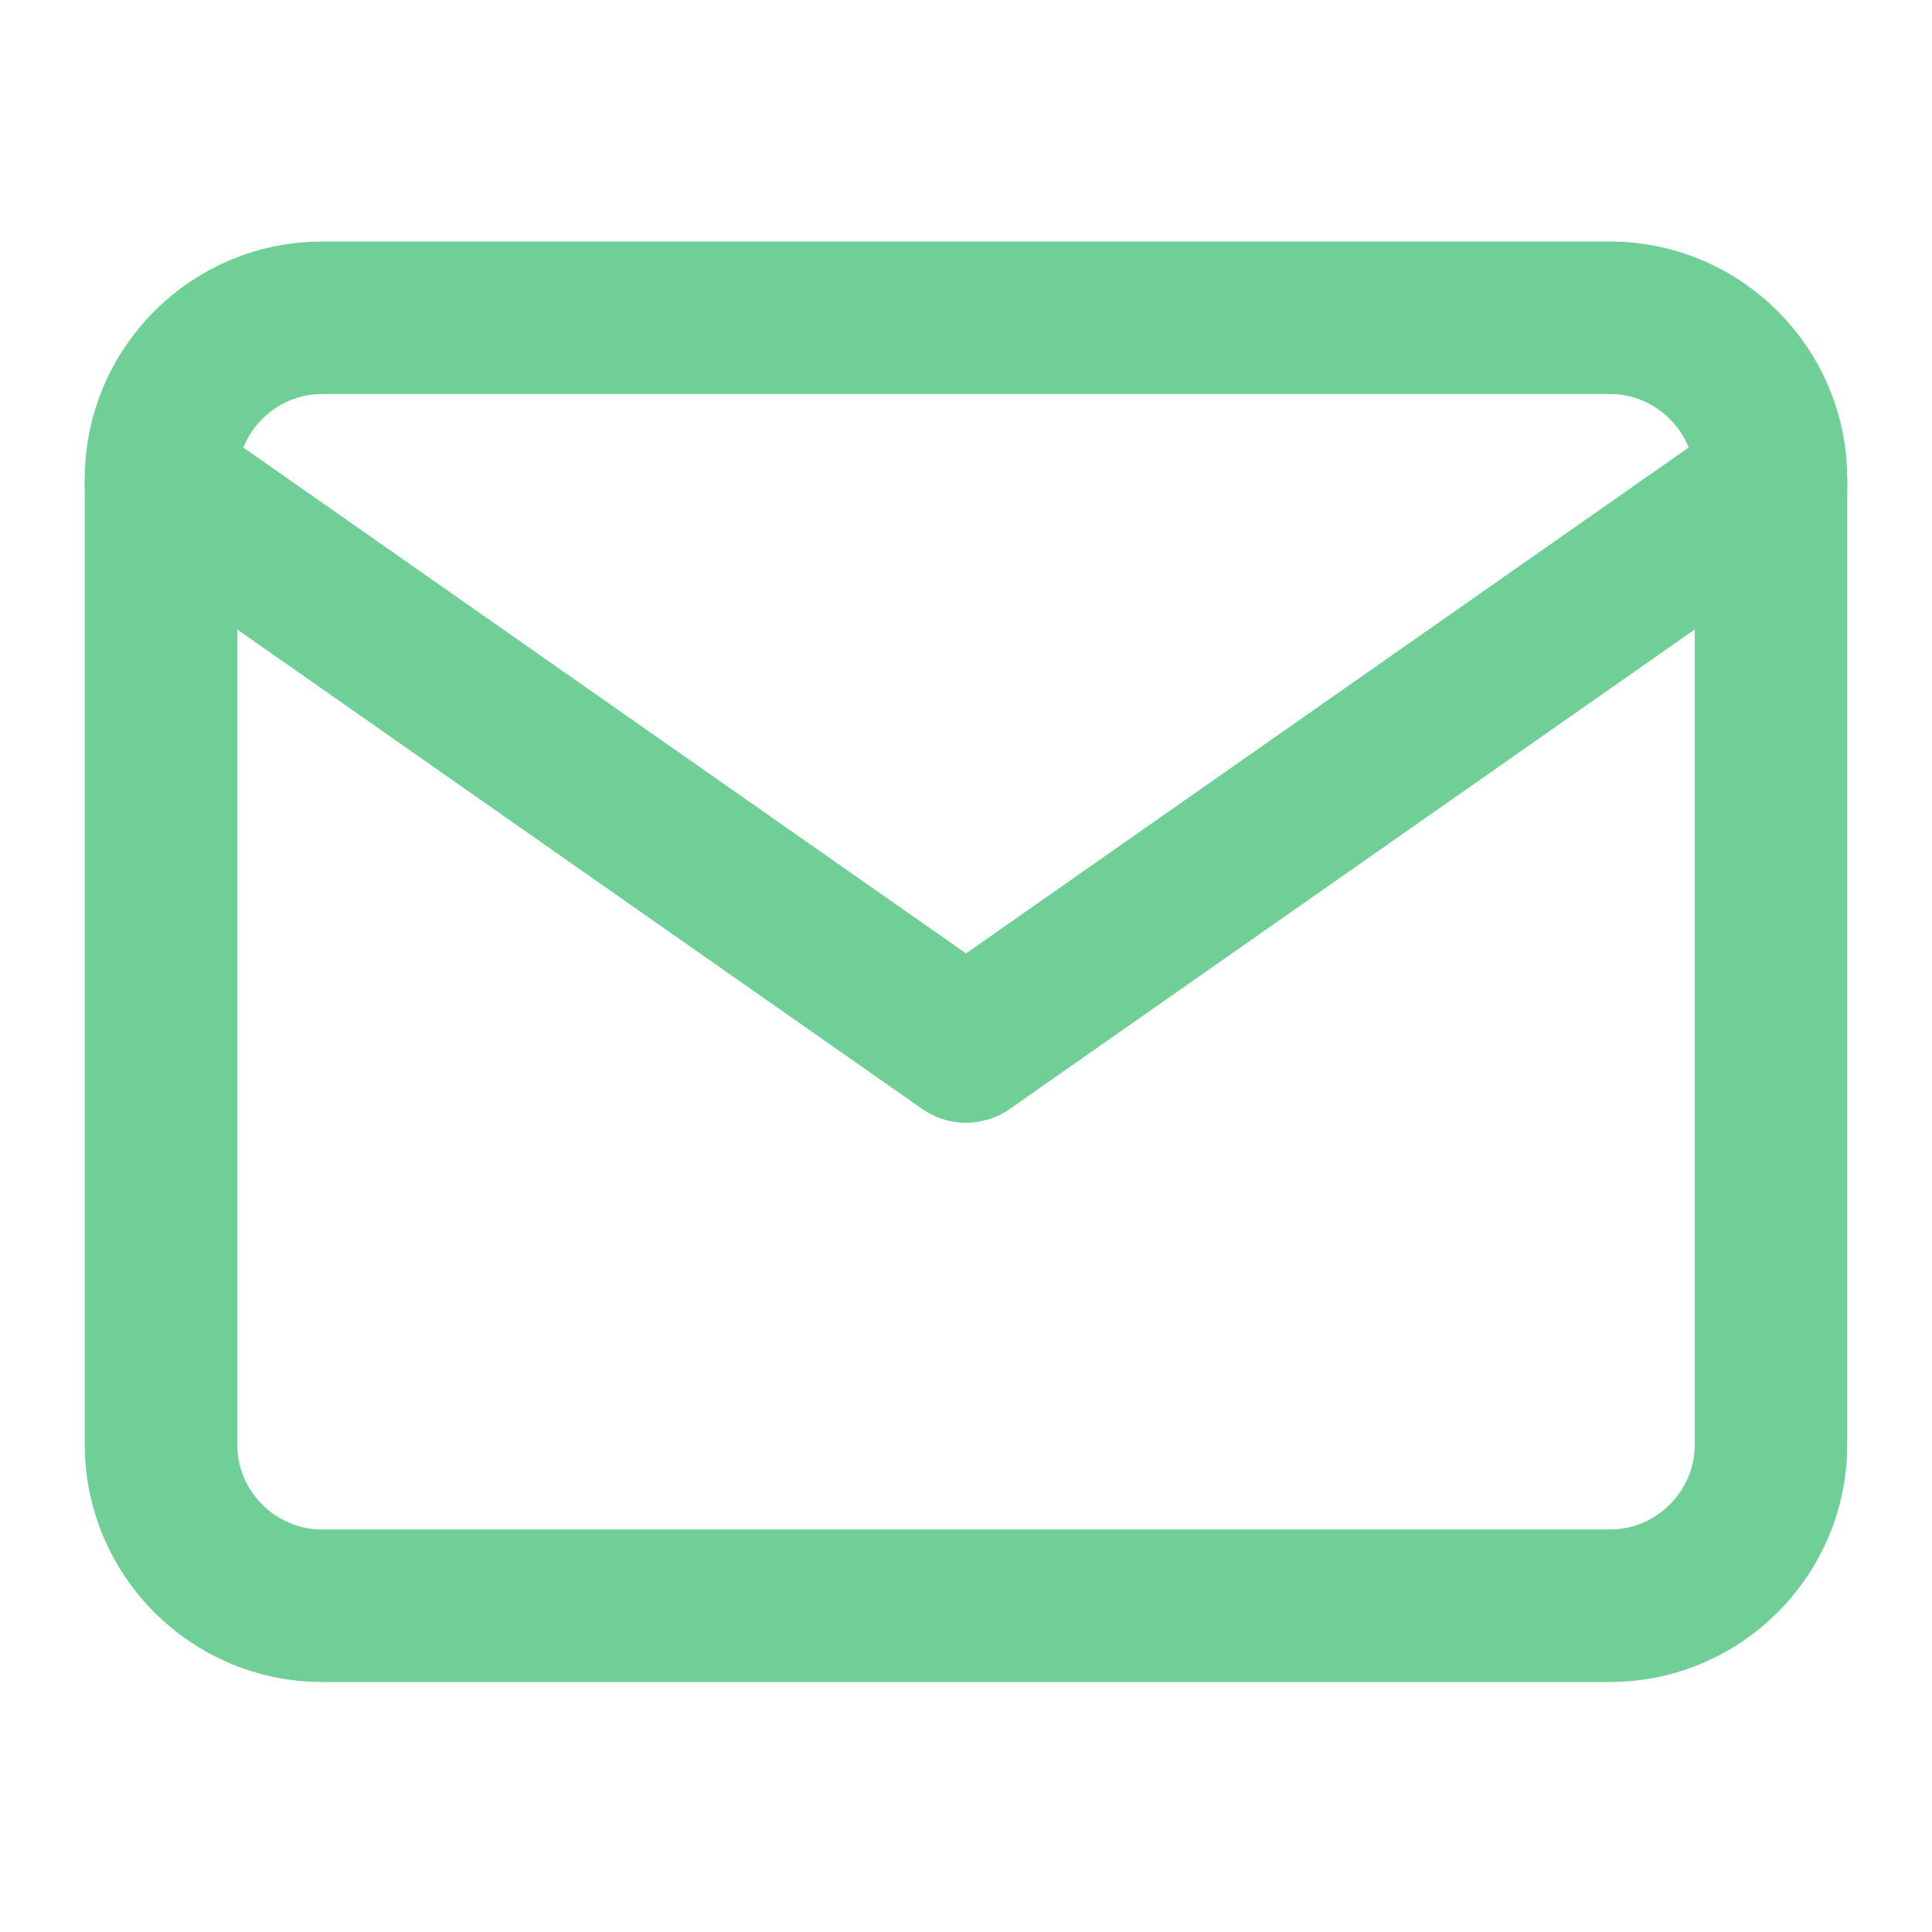
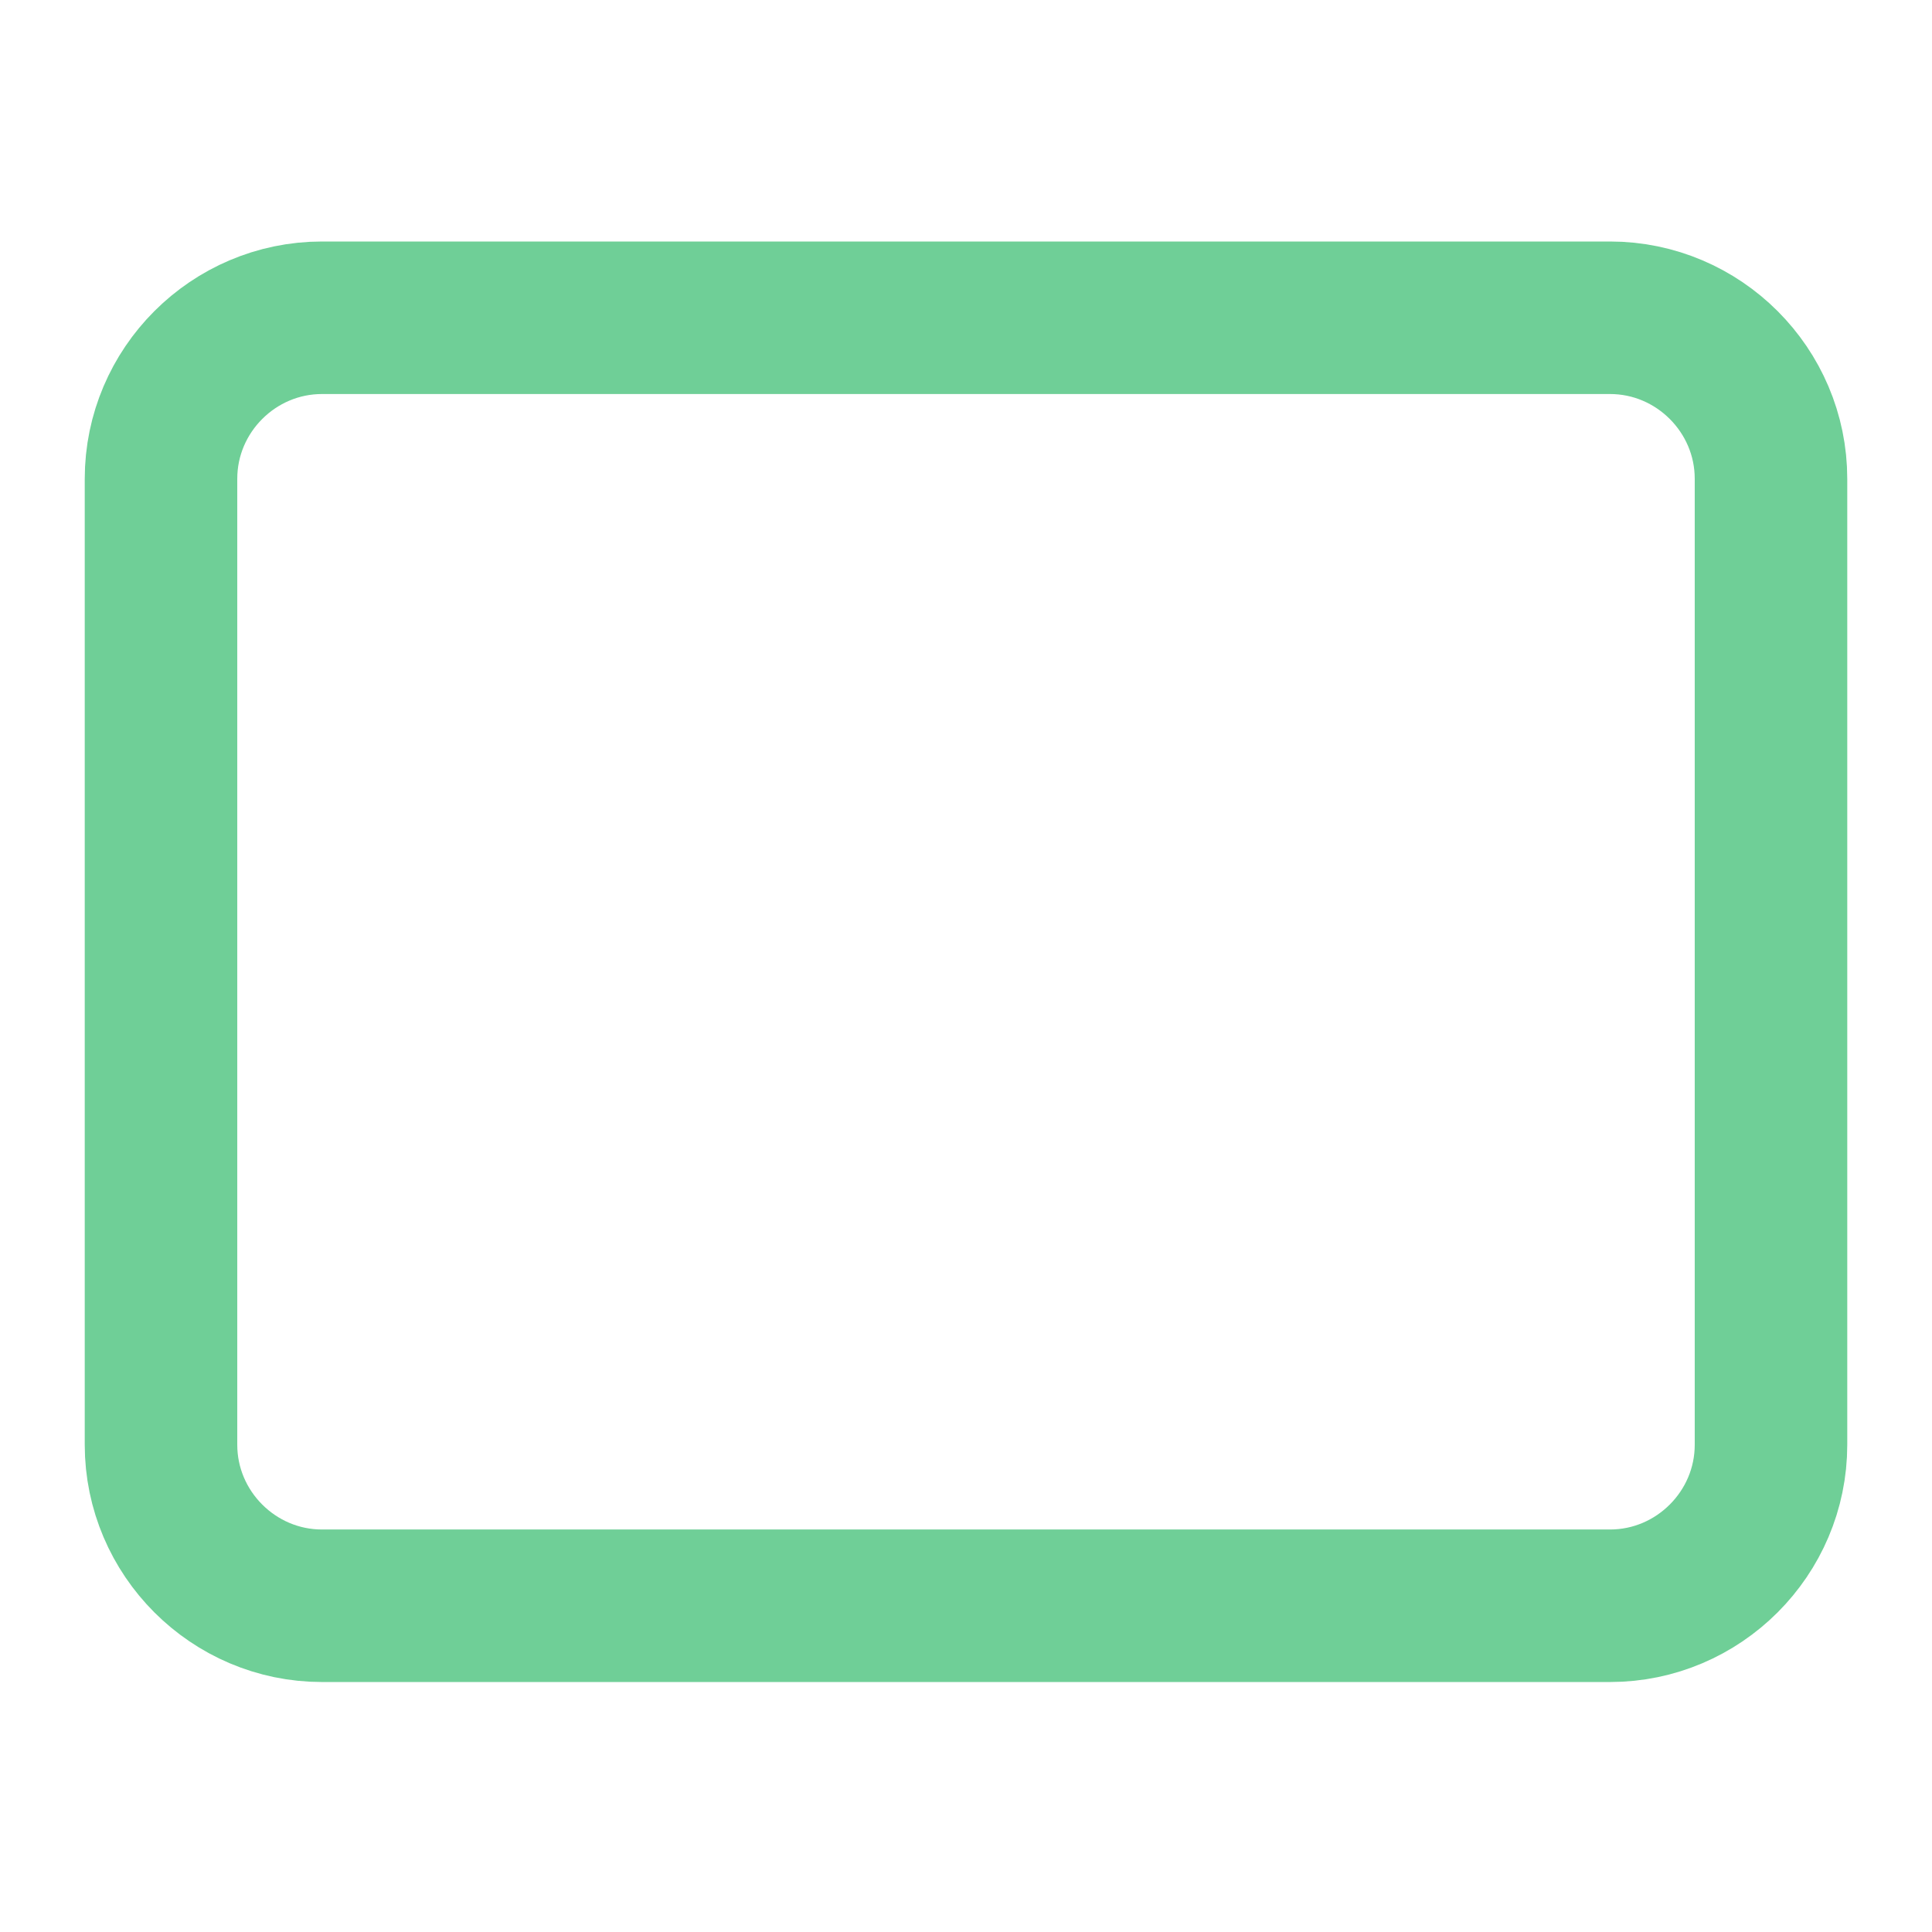
<svg xmlns="http://www.w3.org/2000/svg" width="152" height="152" viewBox="0 0 152 152" fill="none">
  <path d="M25.333 25H126.667C133.633 25 139.333 30.7 139.333 37.667V113.667C139.333 120.633 133.633 126.333 126.667 126.333H25.333C18.367 126.333 12.667 120.633 12.667 113.667V37.667C12.667 30.7 18.367 25 25.333 25Z" stroke="#6FCF97" stroke-width="12" stroke-linecap="round" stroke-linejoin="round" />
-   <path d="M139.333 38L76 82.333L12.667 38" stroke="#6FCF97" stroke-width="12" stroke-linecap="round" stroke-linejoin="round" />
</svg>